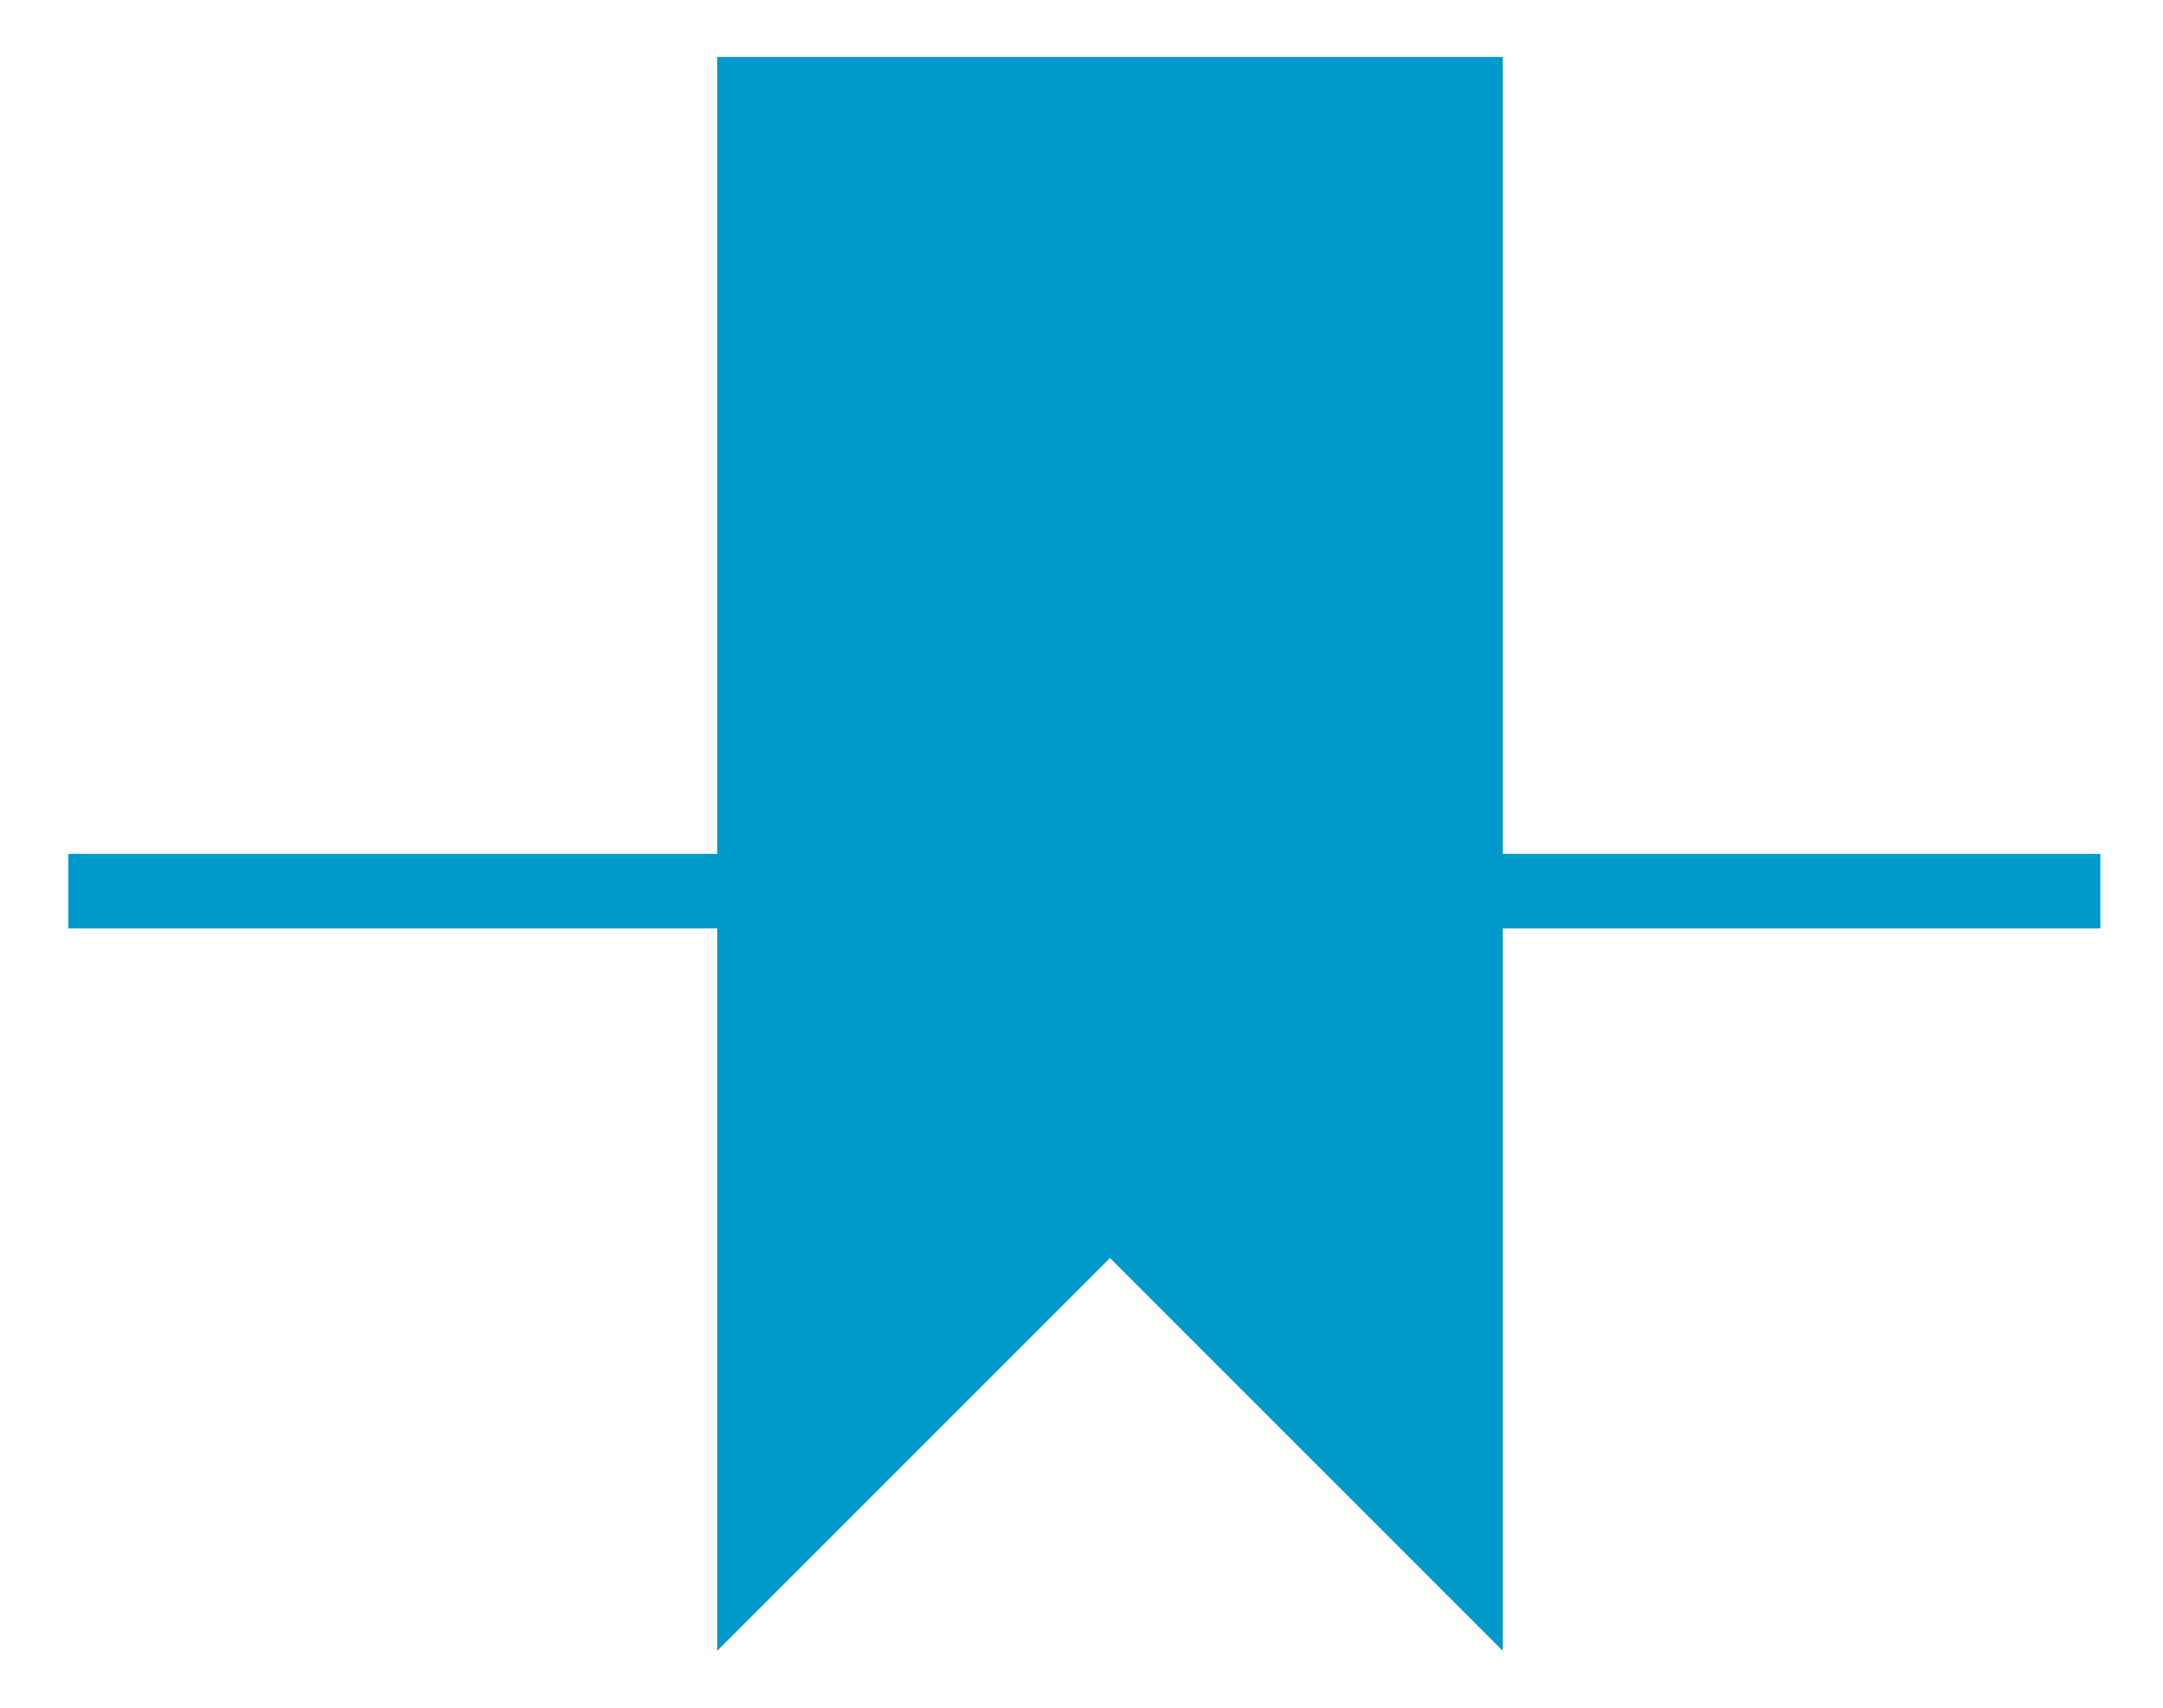
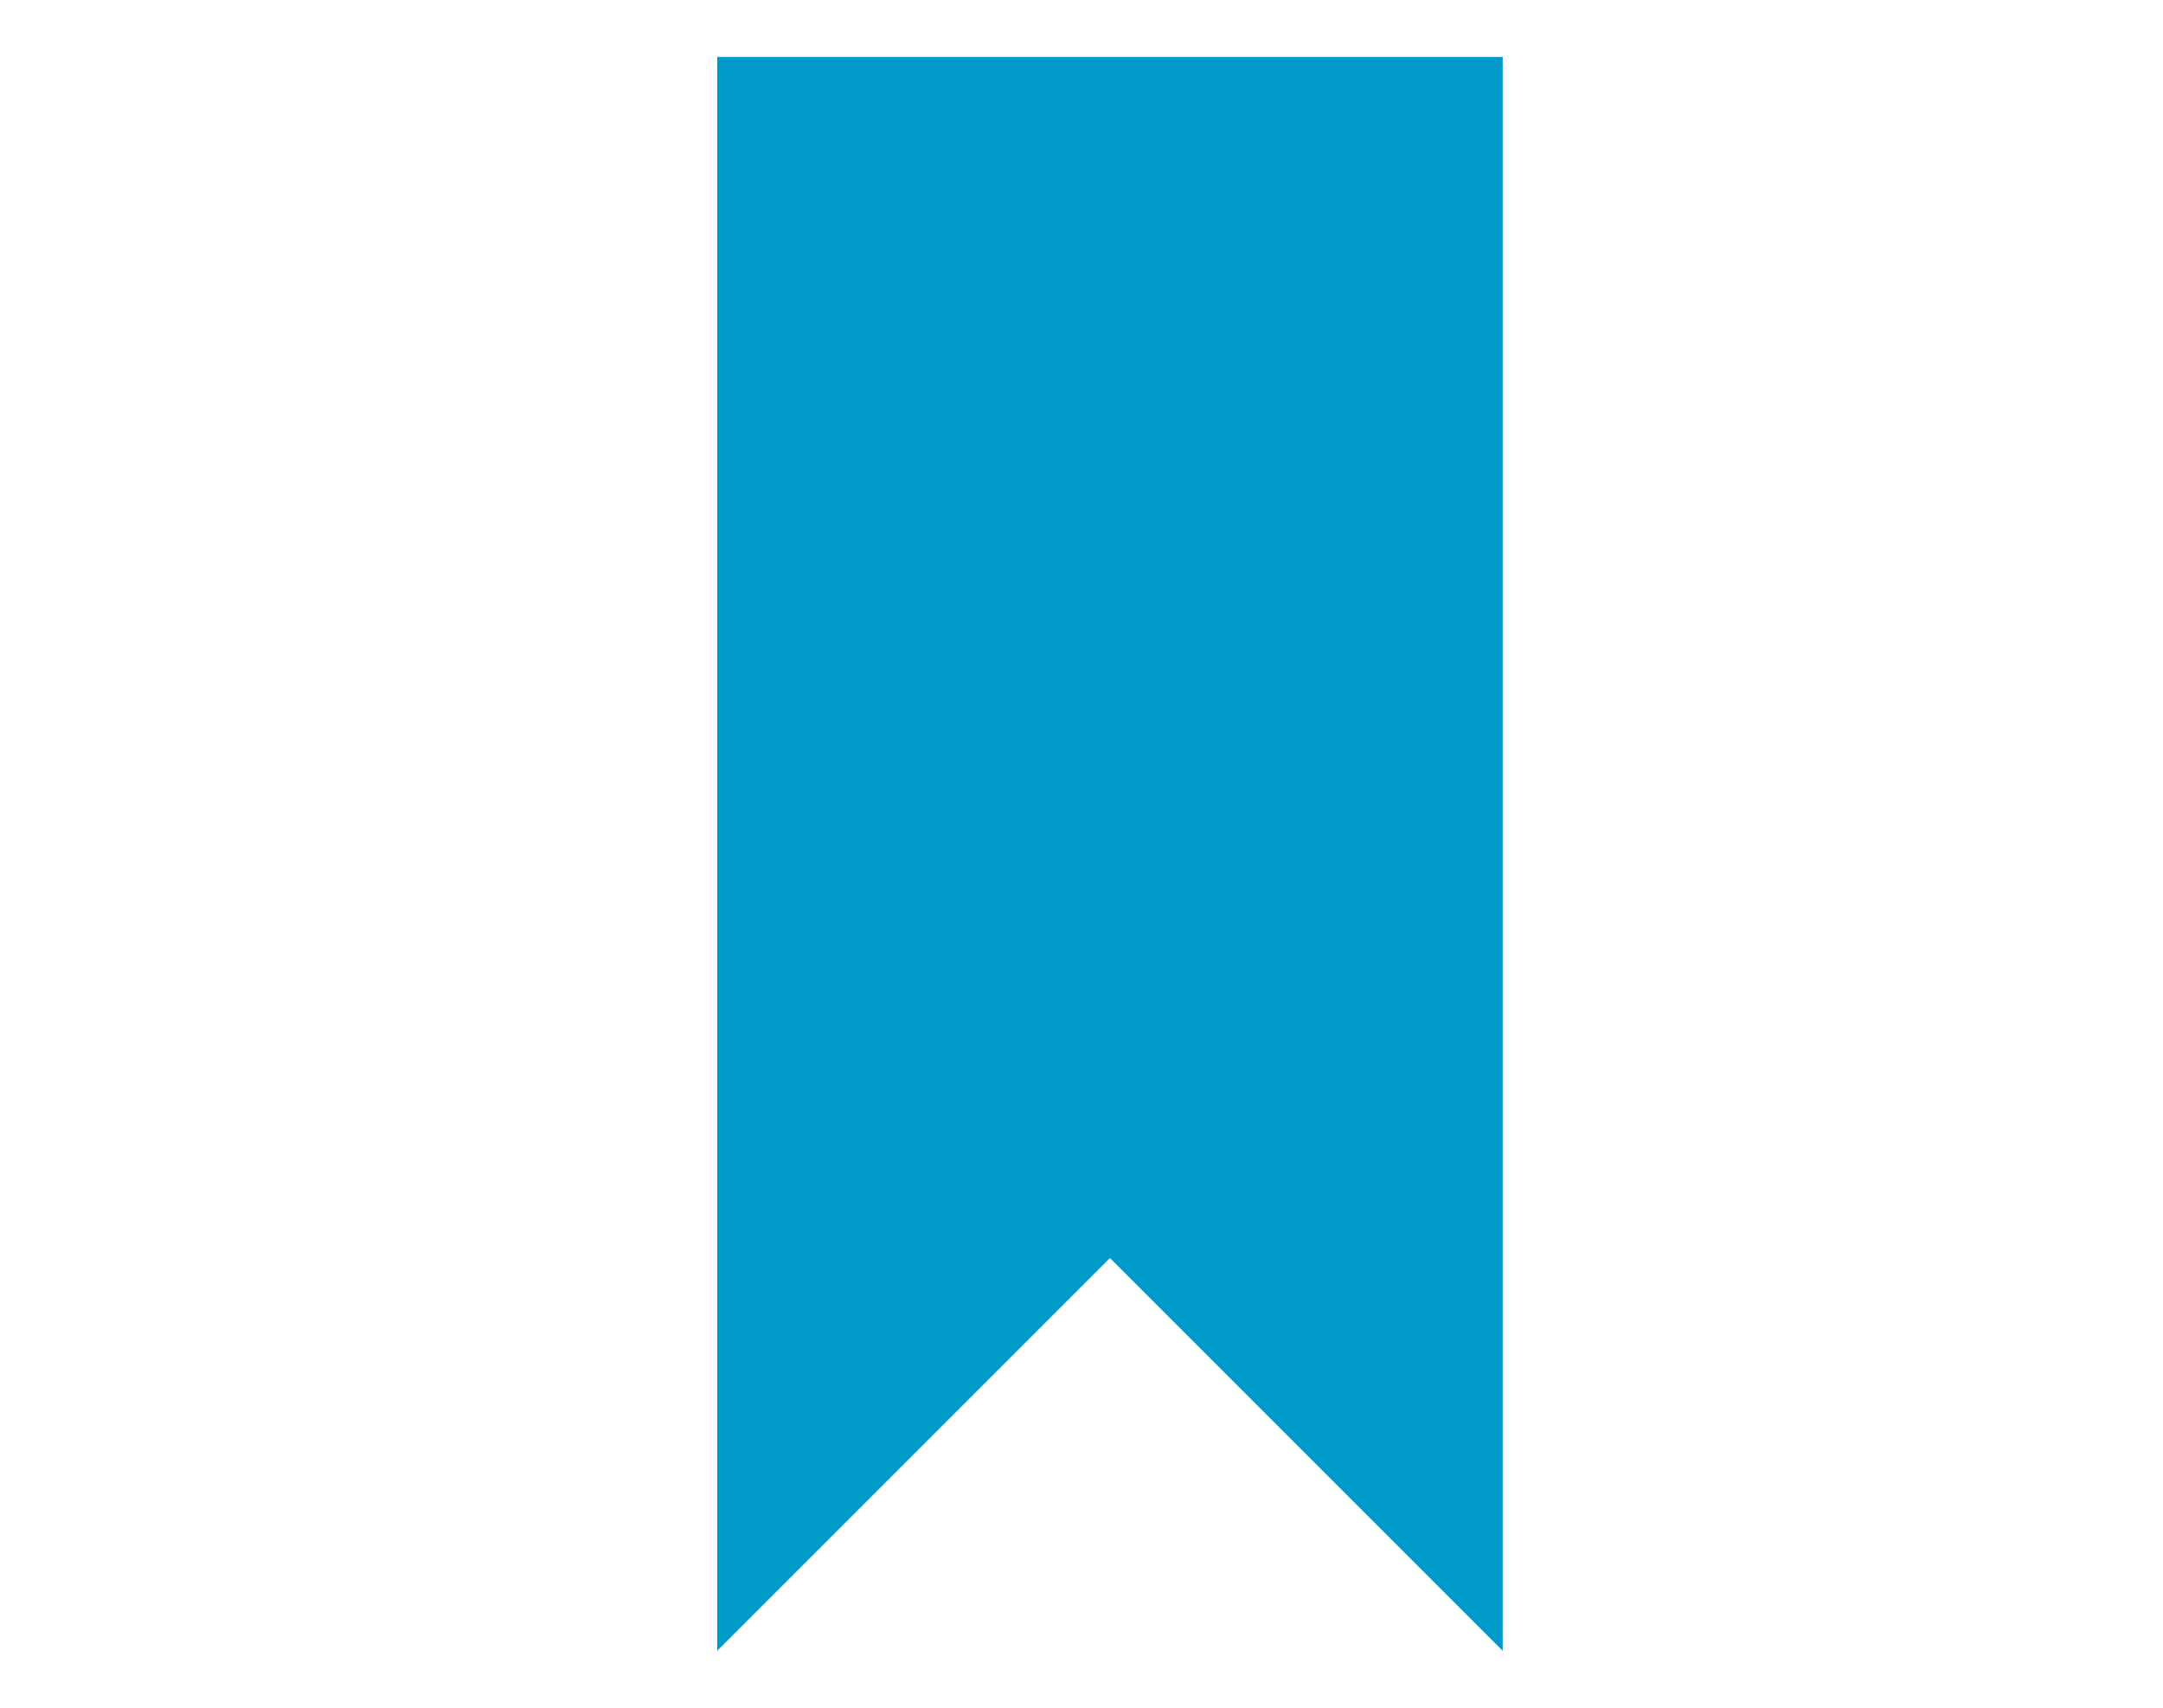
<svg xmlns="http://www.w3.org/2000/svg" id="Capa_1" data-name="Capa 1" viewBox="0 0 38 30">
  <title>icono marcador</title>
  <polygon points="12.6 1 12.6 29 19.5 22.1 26.4 29 26.4 1 12.6 1" fill="#09c" fill-rule="evenodd" />
-   <rect x="1.2" y="15" width="35.7" height="1.31" fill="#09c" />
</svg>